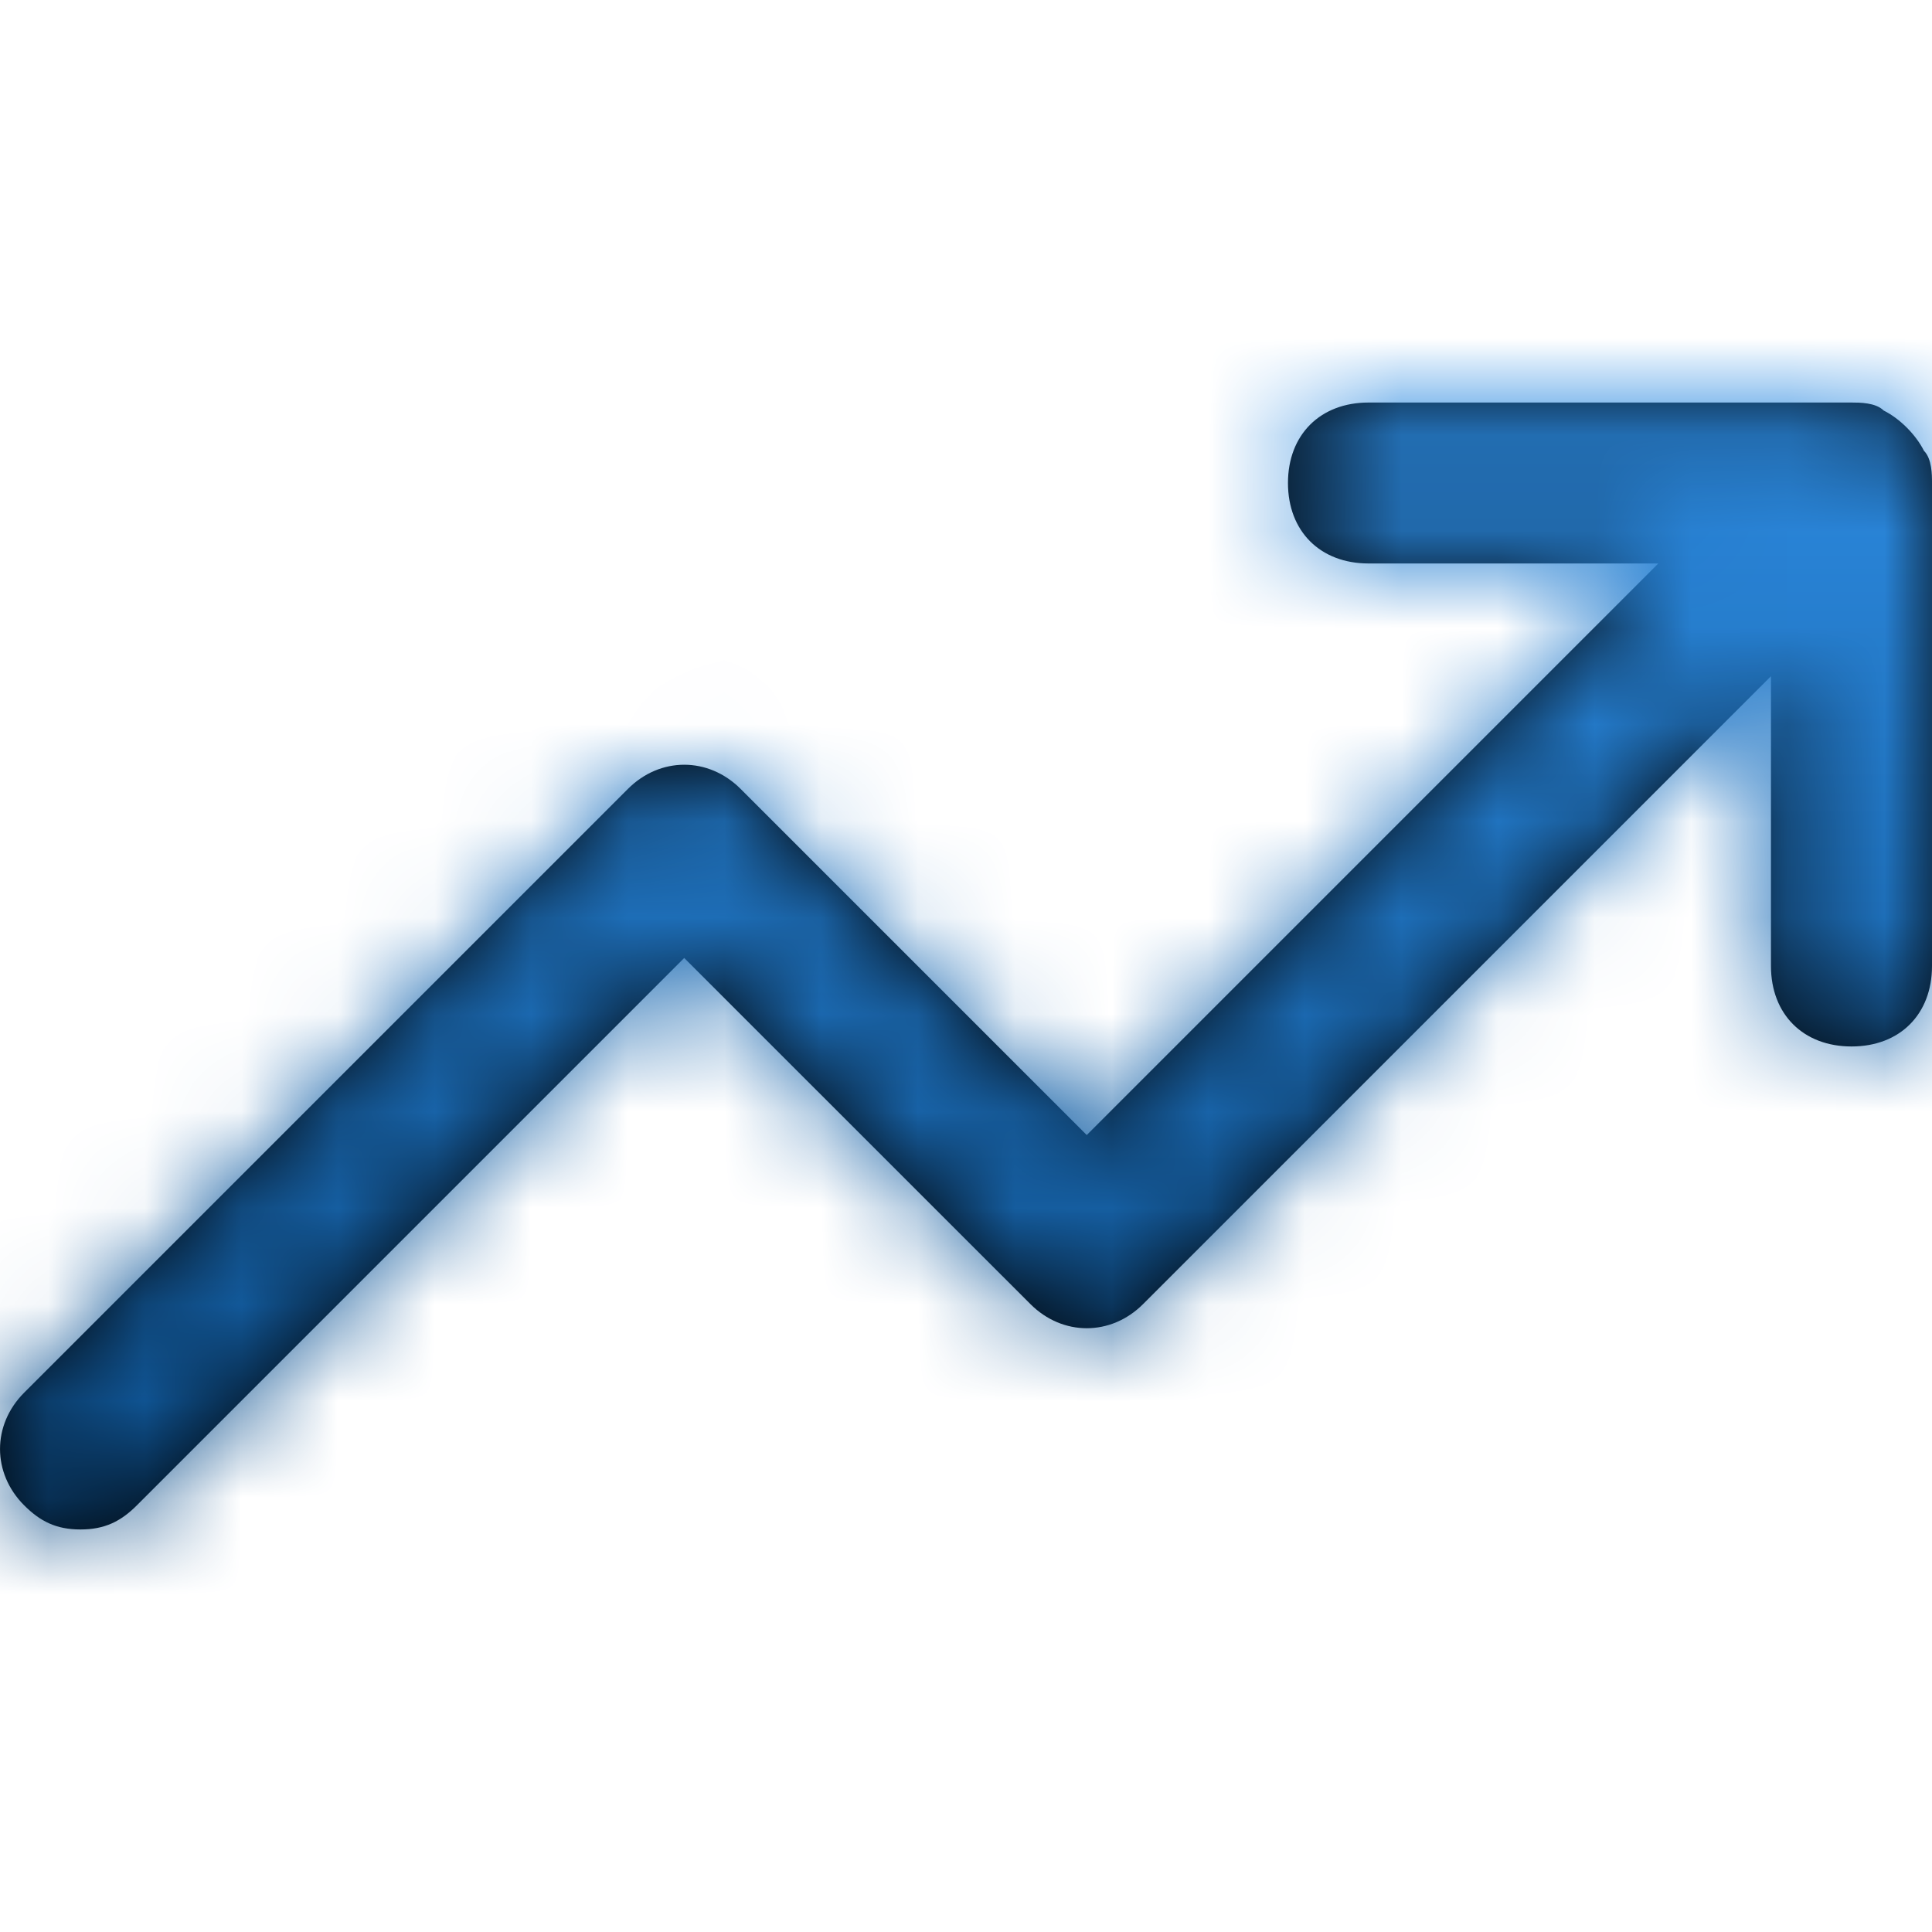
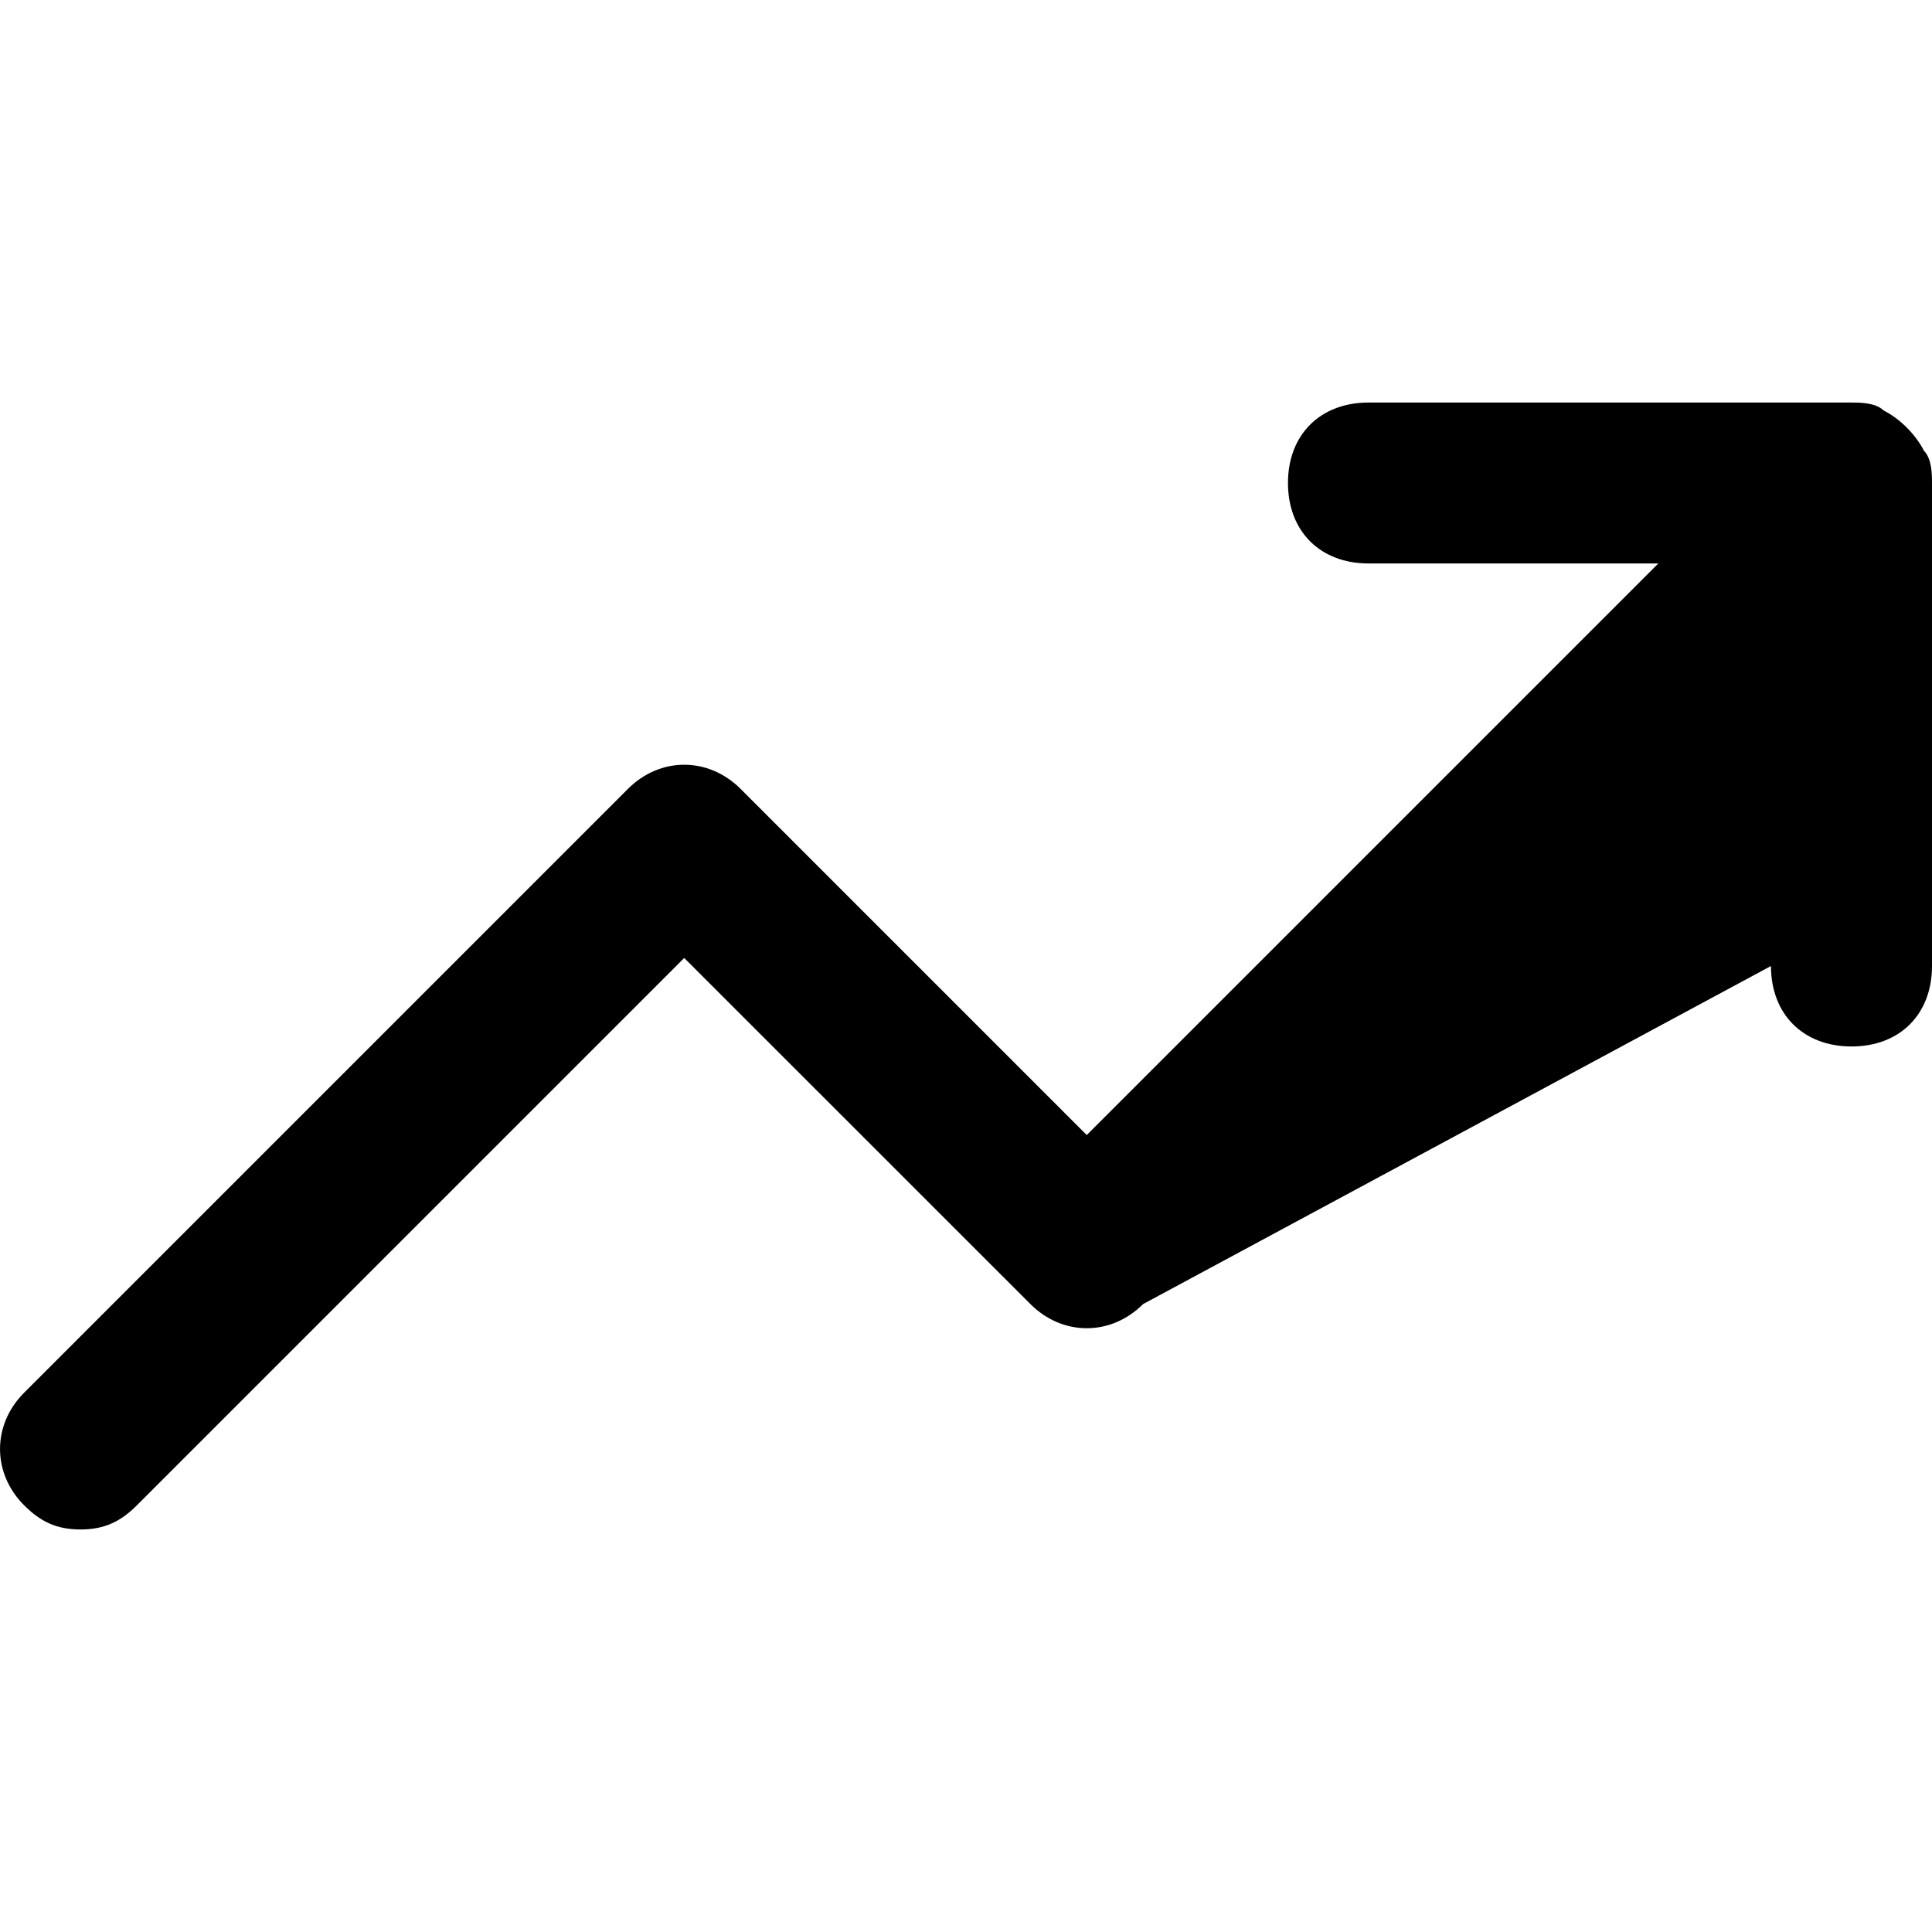
<svg xmlns="http://www.w3.org/2000/svg" width="20" height="20" viewBox="0 0 20 20" fill="none">
-   <path d="M20 5V10C20 10.5 19.667 10.833 19.167 10.833C18.667 10.833 18.333 10.5 18.333 10V7L11.833 13.5C11.5 13.833 11 13.833 10.667 13.5L7.083 9.917L1.417 15.583C1.25 15.75 1.083 15.833 0.833 15.833C0.583 15.833 0.417 15.75 0.25 15.583C-0.083 15.25 -0.083 14.75 0.25 14.417L6.5 8.167C6.833 7.833 7.333 7.833 7.667 8.167L11.25 11.75L17.167 5.833H14.167C13.667 5.833 13.333 5.5 13.333 5C13.333 4.5 13.667 4.167 14.167 4.167H19.167C19.25 4.167 19.417 4.167 19.5 4.25C19.667 4.333 19.833 4.5 19.917 4.667C20 4.75 20 4.917 20 5Z" fill="black" />
+   <path d="M20 5V10C20 10.5 19.667 10.833 19.167 10.833C18.667 10.833 18.333 10.5 18.333 10L11.833 13.5C11.5 13.833 11 13.833 10.667 13.5L7.083 9.917L1.417 15.583C1.25 15.75 1.083 15.833 0.833 15.833C0.583 15.833 0.417 15.75 0.25 15.583C-0.083 15.25 -0.083 14.75 0.25 14.417L6.5 8.167C6.833 7.833 7.333 7.833 7.667 8.167L11.25 11.75L17.167 5.833H14.167C13.667 5.833 13.333 5.5 13.333 5C13.333 4.5 13.667 4.167 14.167 4.167H19.167C19.25 4.167 19.417 4.167 19.5 4.25C19.667 4.333 19.833 4.5 19.917 4.667C20 4.75 20 4.917 20 5Z" fill="black" />
  <mask id="mask0_90_5204" style="mask-type:luminance" maskUnits="userSpaceOnUse" x="0" y="4" width="20" height="12">
-     <path d="M20 5V10C20 10.5 19.667 10.833 19.167 10.833C18.667 10.833 18.333 10.5 18.333 10V7L11.833 13.5C11.5 13.833 11 13.833 10.667 13.5L7.083 9.917L1.417 15.583C1.25 15.75 1.083 15.833 0.833 15.833C0.583 15.833 0.417 15.75 0.25 15.583C-0.083 15.25 -0.083 14.75 0.25 14.417L6.5 8.167C6.833 7.833 7.333 7.833 7.667 8.167L11.25 11.75L17.167 5.833H14.167C13.667 5.833 13.333 5.5 13.333 5C13.333 4.5 13.667 4.167 14.167 4.167H19.167C19.25 4.167 19.417 4.167 19.5 4.25C19.667 4.333 19.833 4.5 19.917 4.667C20 4.75 20 4.917 20 5Z" fill="white" />
-   </mask>
+     </mask>
  <g mask="url(#mask0_90_5204)">
    <rect width="20" height="20" fill="url(#paint0_linear_90_5204)" />
  </g>
  <defs>
    <linearGradient id="paint0_linear_90_5204" x1="10" y1="0" x2="10" y2="20" gradientUnits="userSpaceOnUse">
      <stop stop-color="#38A0FF" />
      <stop offset="1" stop-color="#003668" />
    </linearGradient>
  </defs>
</svg>